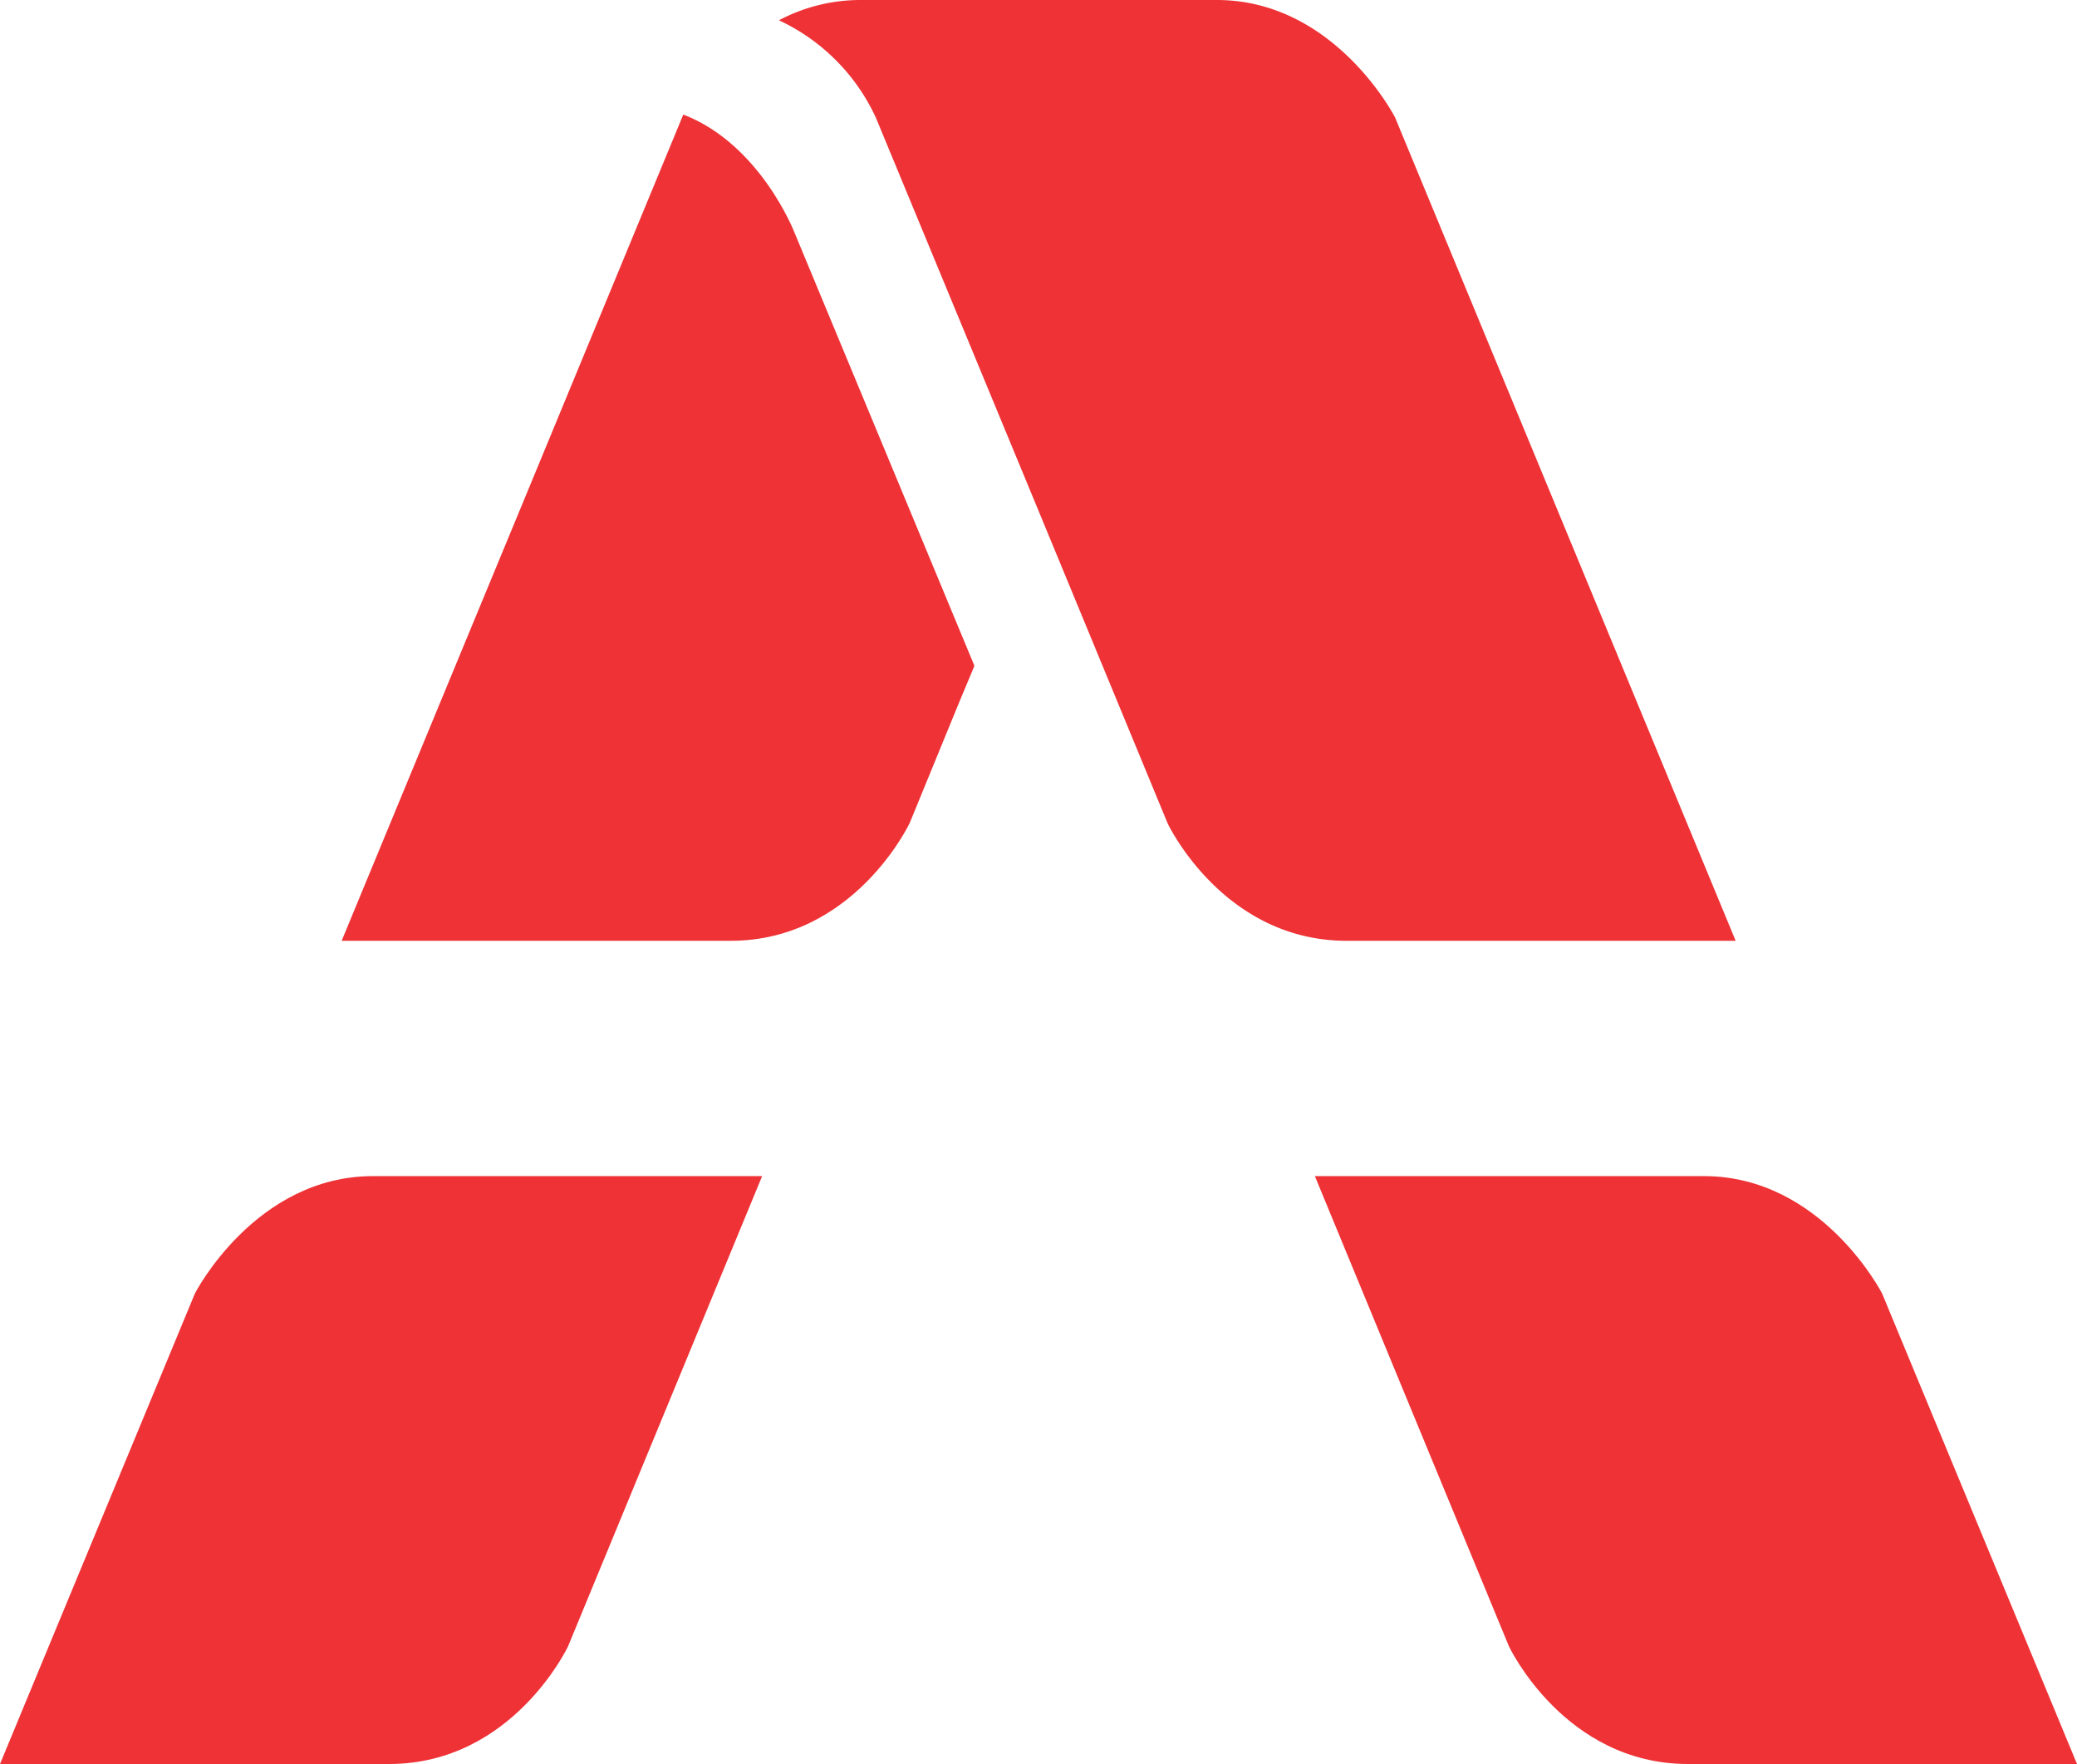
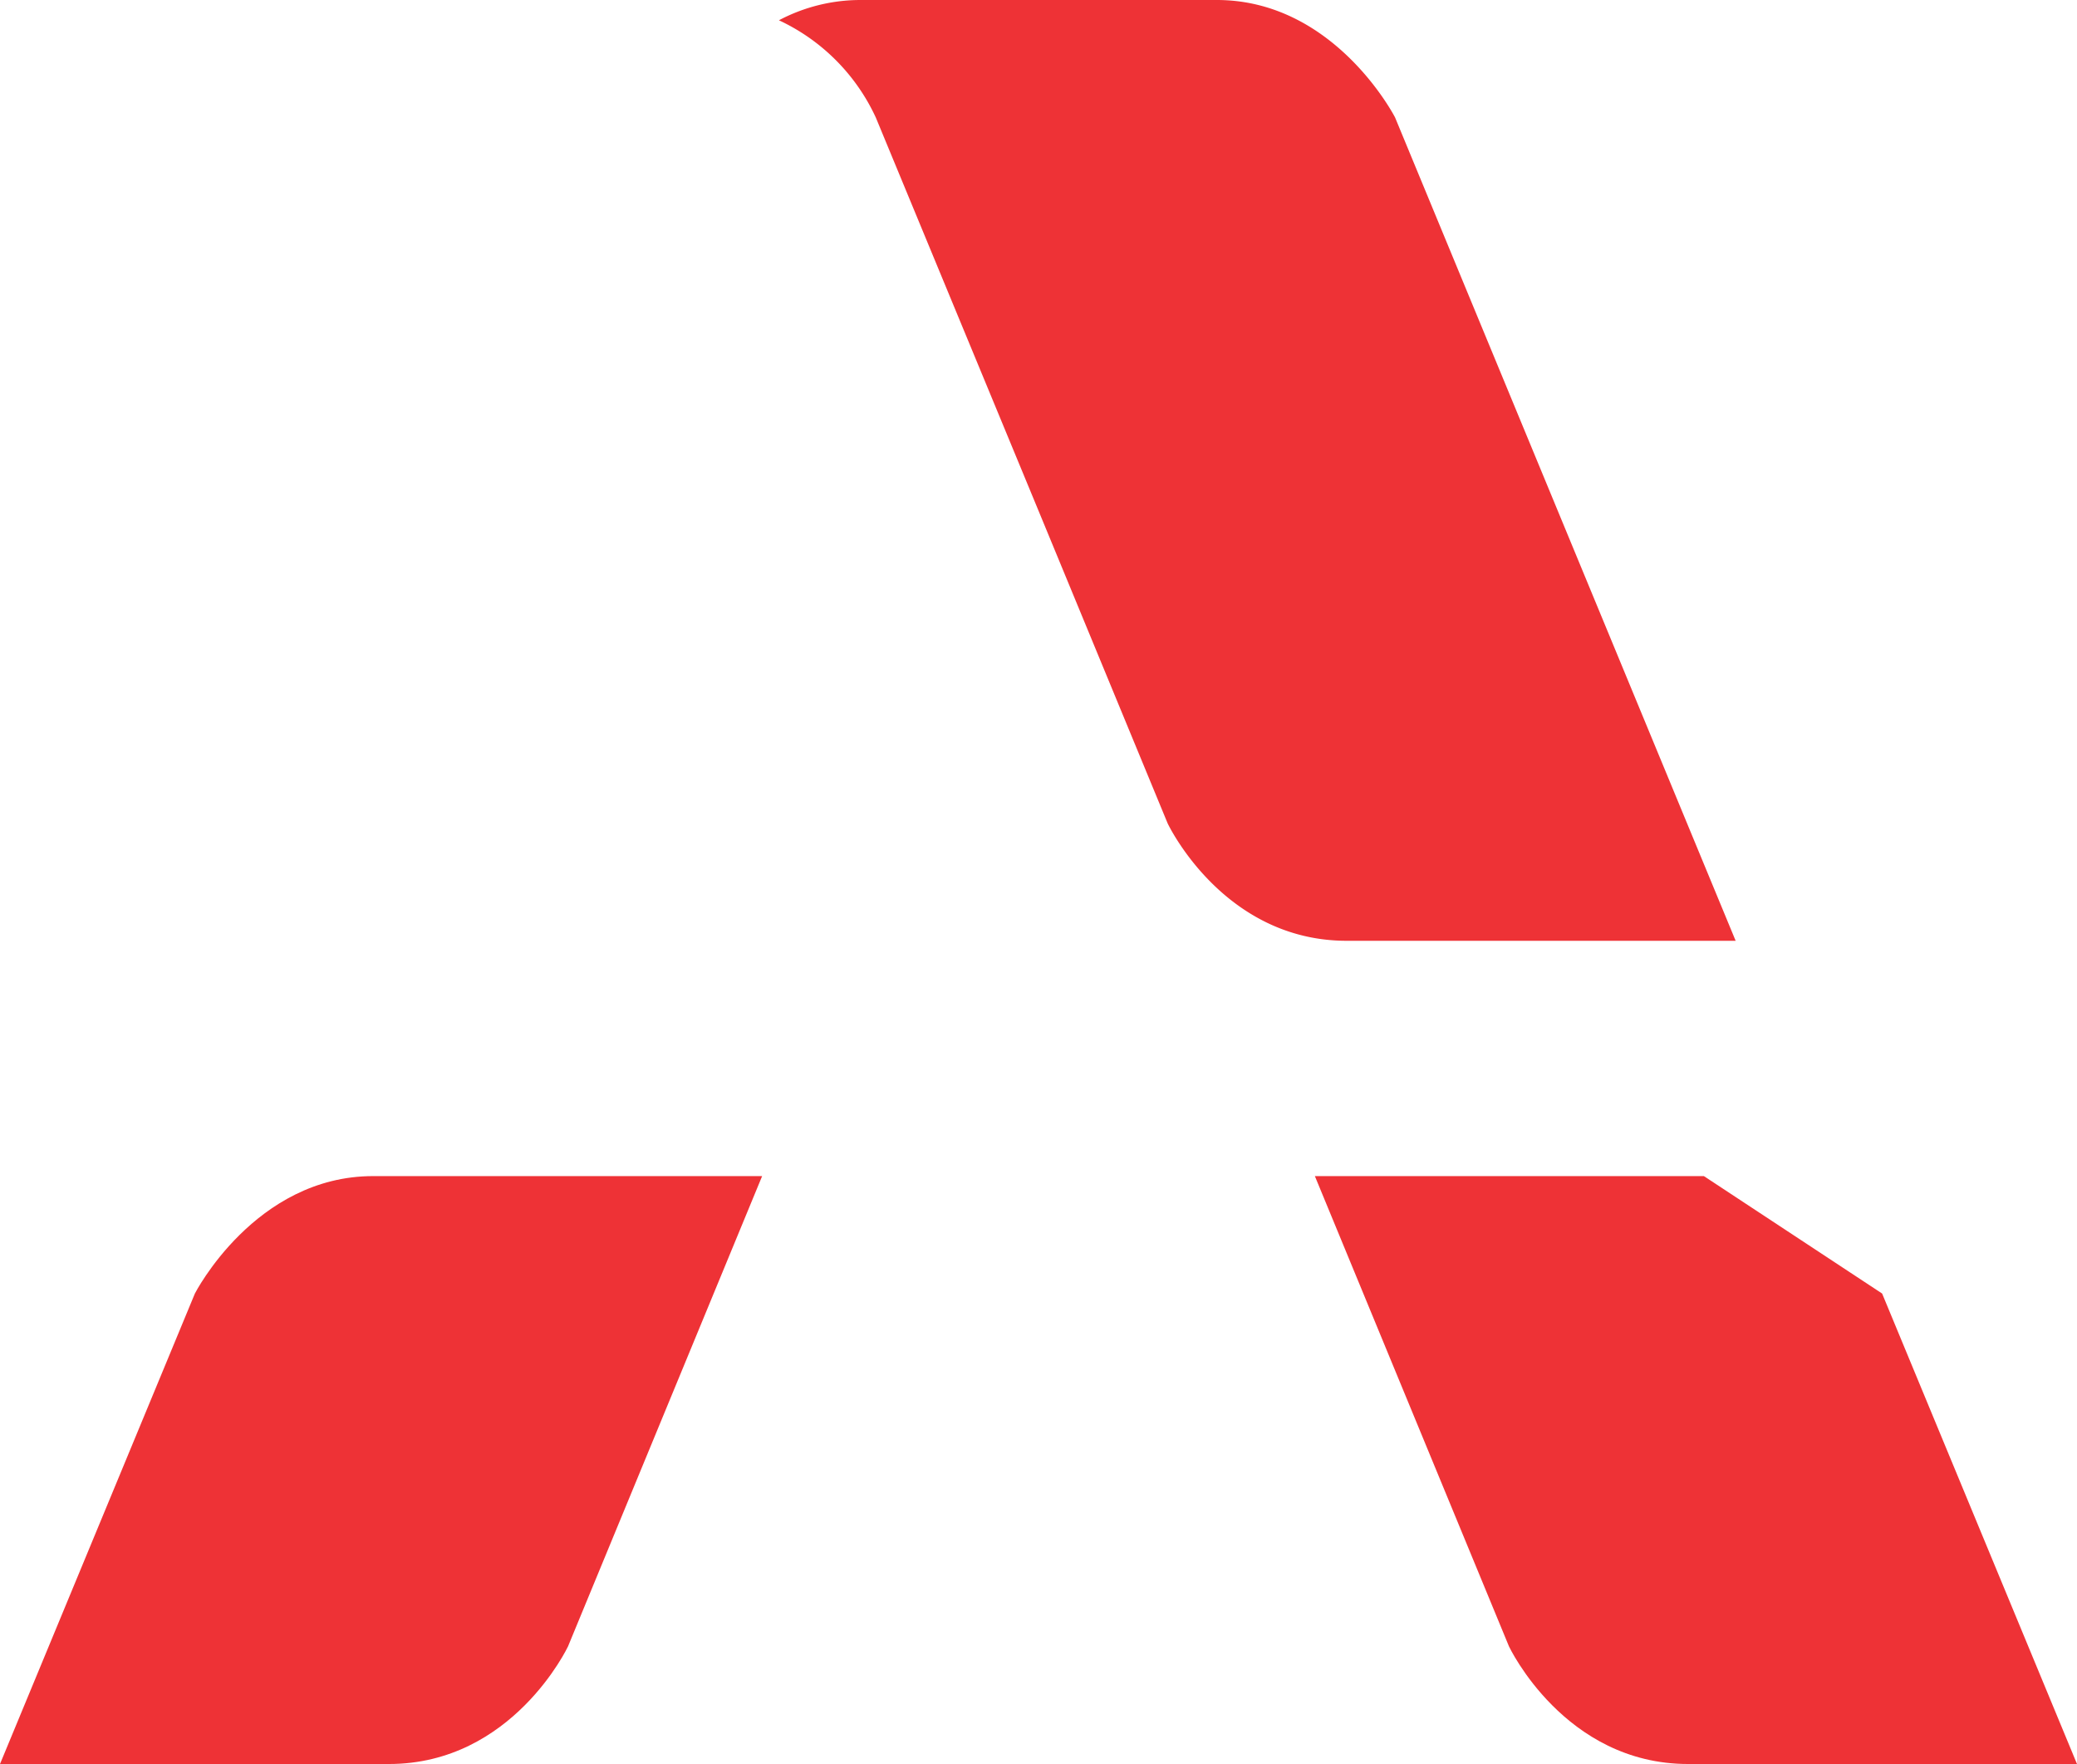
<svg xmlns="http://www.w3.org/2000/svg" viewBox="0 0 137.27 116.57">
  <defs>
    <style>.cls-1{fill:#ee3236;}</style>
  </defs>
  <g id="Layer_2" data-name="Layer 2">
    <g id="Layer_1-2" data-name="Layer 1">
      <path class="cls-1" d="M24.66,77.72H50.37L37.54,108.8s-3.66,7.77-11.83,7.77H0L12.88,85.48S16.85,77.72,24.66,77.72Z" />
-       <path class="cls-1" d="M112.61,77.72H86.9L99.73,108.8s3.66,7.77,11.83,7.77h25.71L124.39,85.48S120.42,77.72,112.61,77.72Z" />
+       <path class="cls-1" d="M112.61,77.72H86.9L99.73,108.8s3.66,7.77,11.83,7.77h25.71L124.39,85.48Z" />
      <path class="cls-1" d="M92.2,7.76S88.23,0,80.42,0H56.87a11.52,11.52,0,0,0-5.39,1.34,13.19,13.19,0,0,1,6.4,6.42l10.76,26h0l8.53,20.65S80.82,62.17,89,62.17h25.71Z" />
-       <path class="cls-1" d="M52.5,15.35s-2.25-5.82-7.34-7.78L34.56,33.21l-3.87,9.35L22.58,62.17H48.29c8.17,0,11.83-7.78,11.83-7.78l3.28-8,1-2.39Z" />
    </g>
  </g>
</svg>